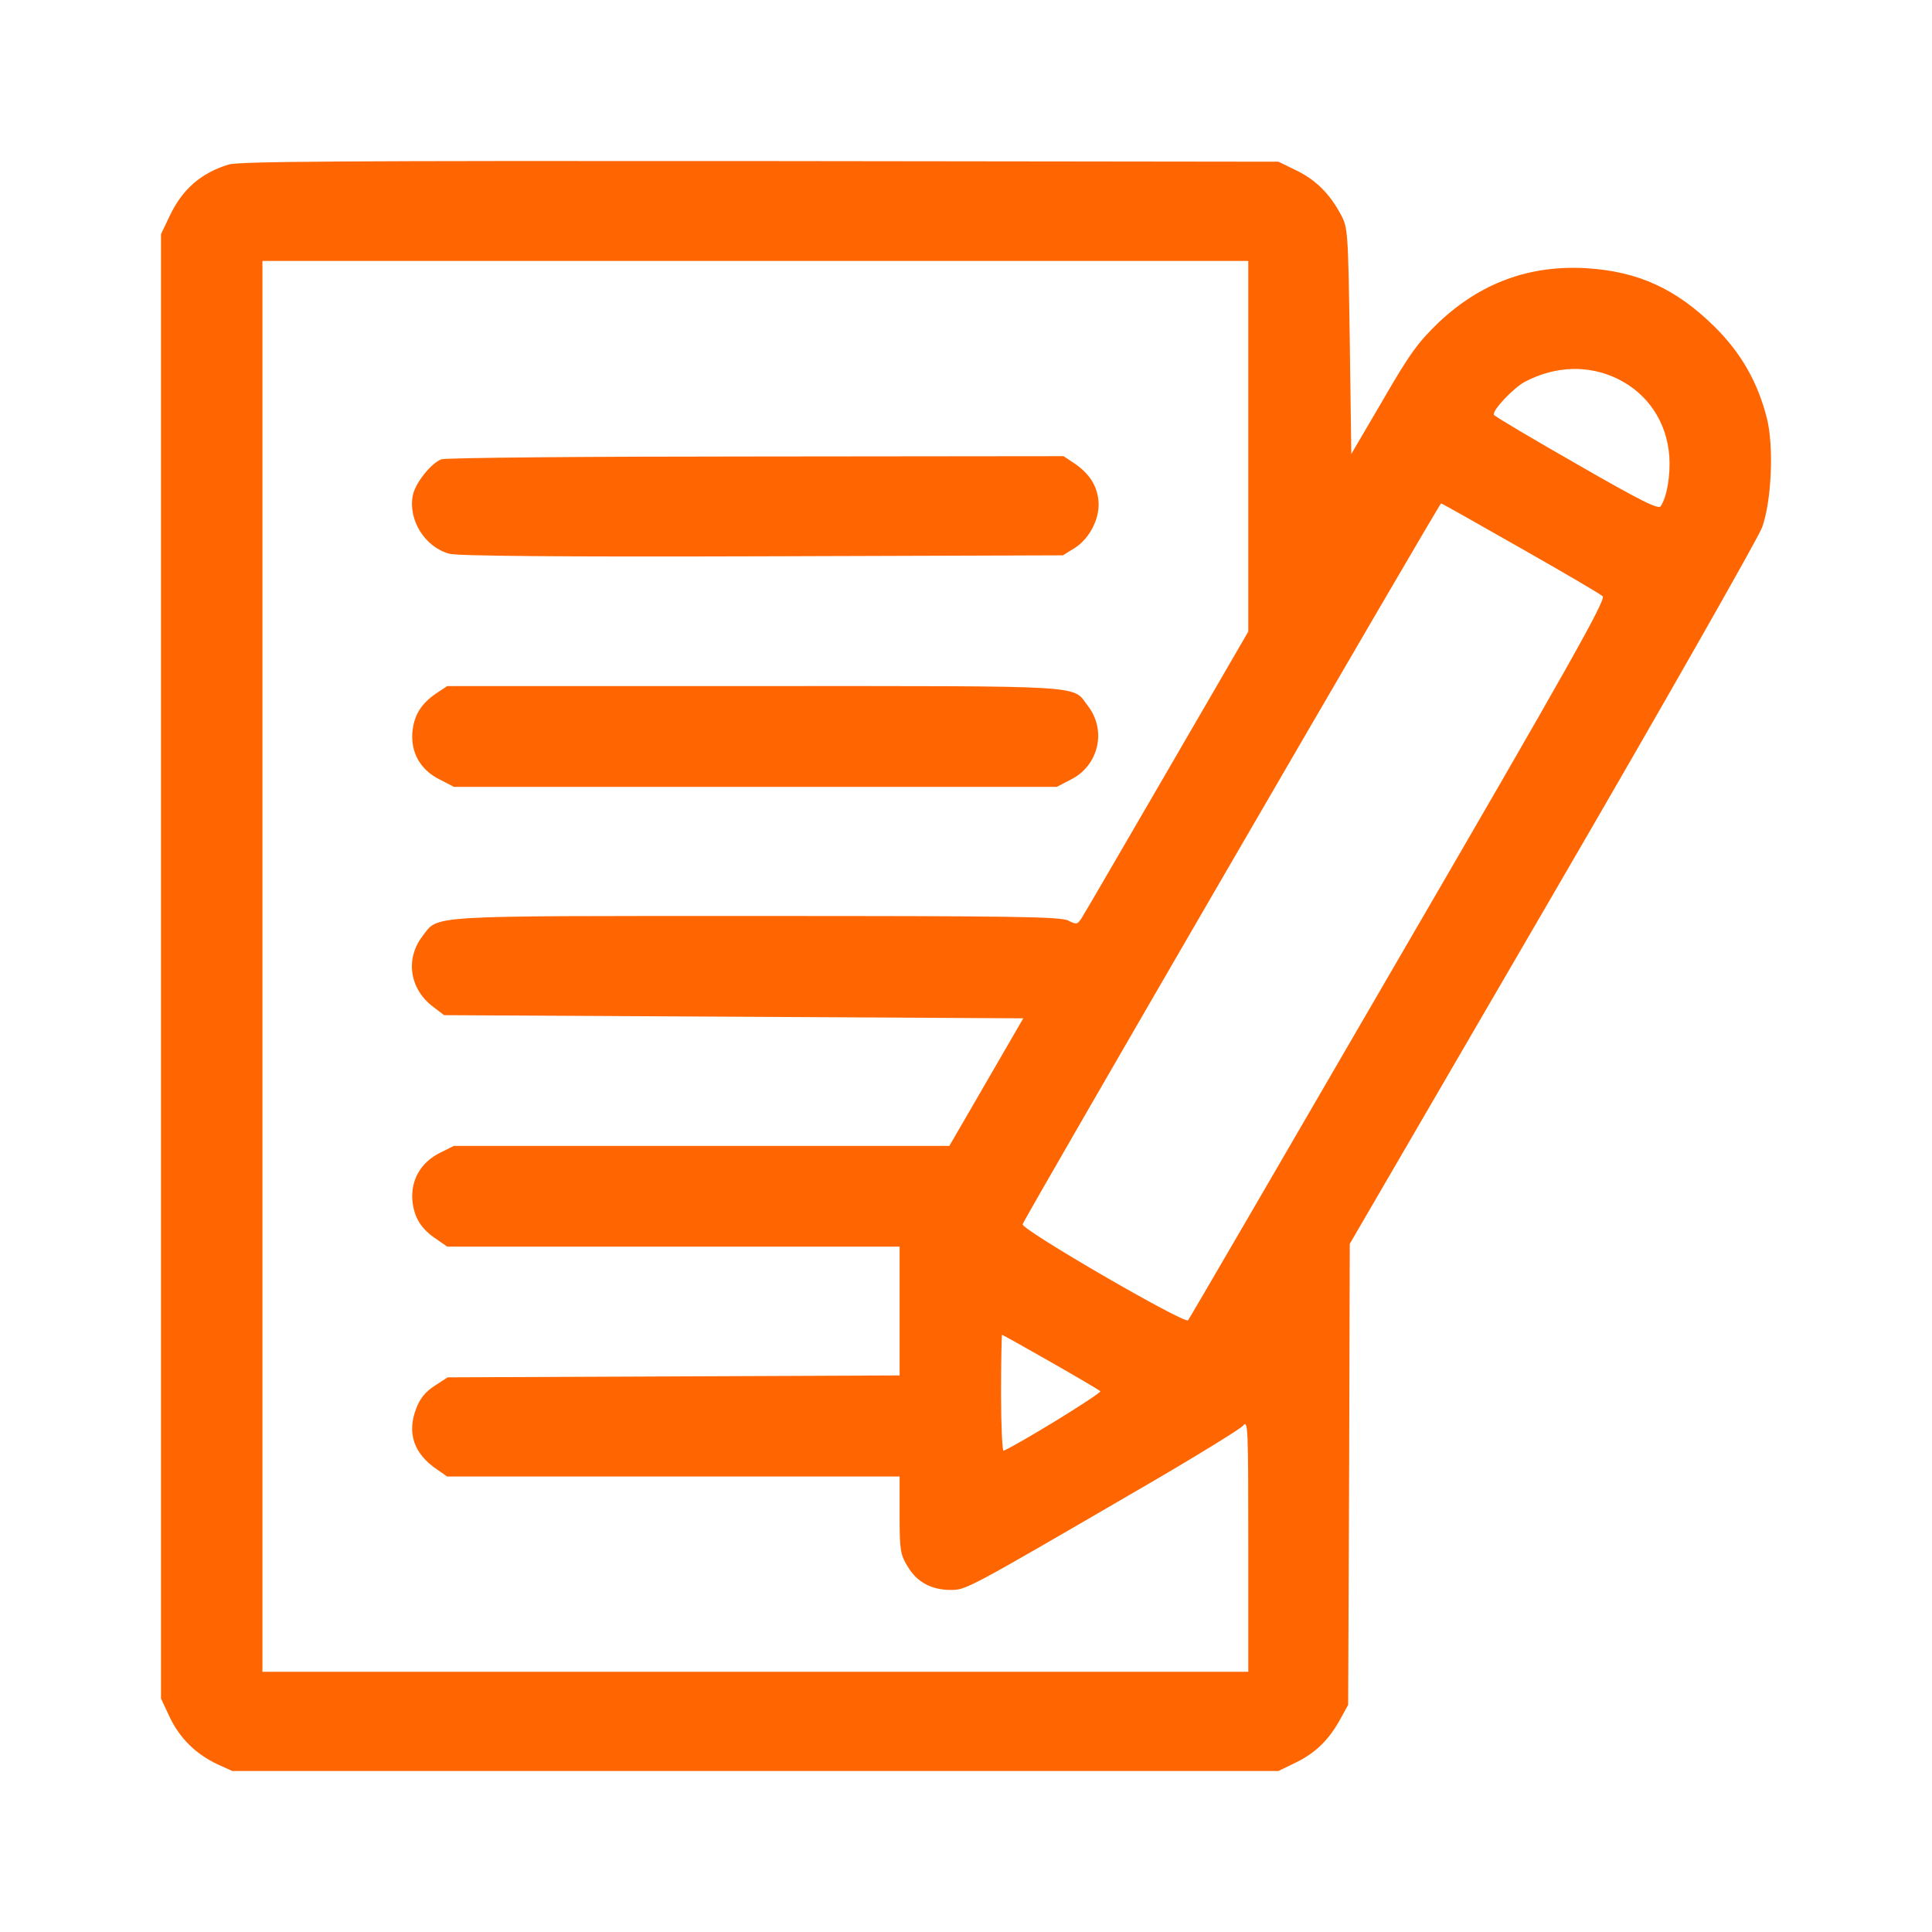
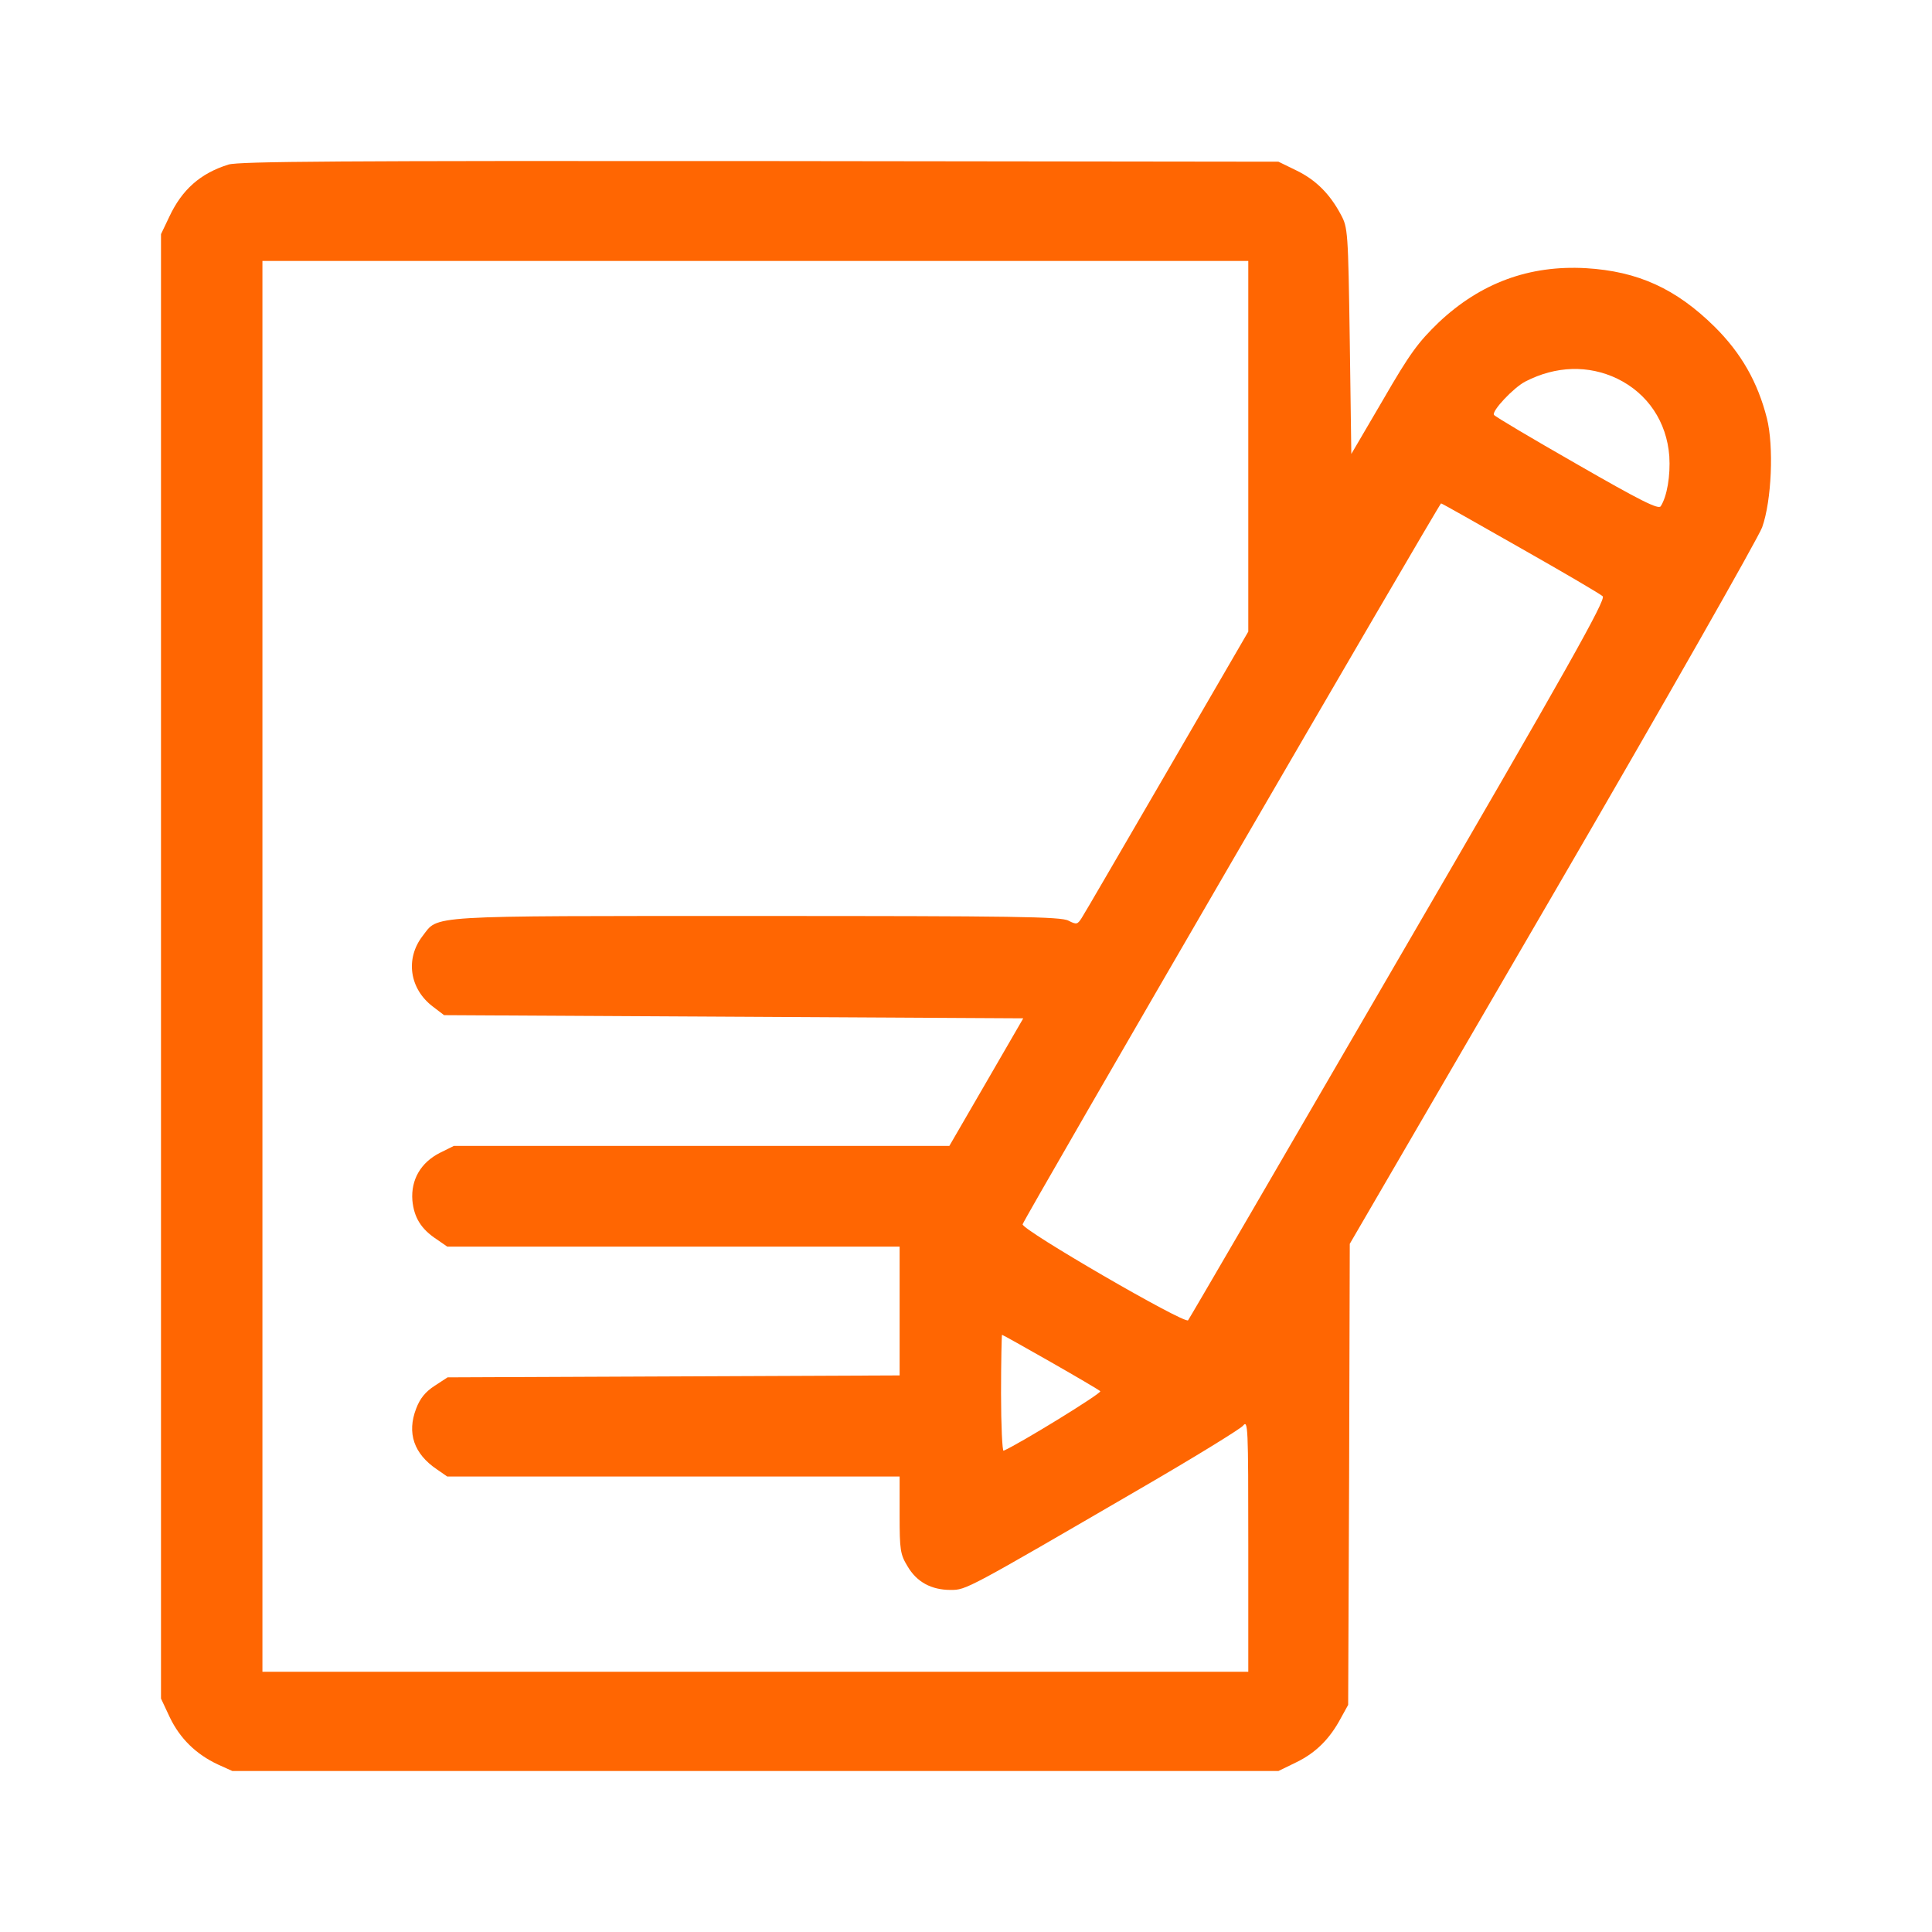
<svg xmlns="http://www.w3.org/2000/svg" width="36" height="36" viewBox="0 0 36 36" fill="none">
  <path d="M4.258 3.066C3.732 3.23 3.39 3.535 3.154 4.04L3 4.363V31.65L3.165 32.002C3.354 32.396 3.656 32.689 4.057 32.877L4.329 33H23.822L24.158 32.836C24.519 32.66 24.779 32.401 24.985 32.014L25.121 31.768L25.139 27.472L25.151 23.177L28.931 16.68C31.01 13.107 32.764 10.02 32.835 9.826C33.013 9.327 33.054 8.312 32.924 7.796C32.753 7.121 32.446 6.581 31.949 6.088C31.229 5.378 30.52 5.055 29.551 4.997C28.494 4.938 27.59 5.272 26.81 6.006C26.427 6.376 26.273 6.581 25.771 7.45L25.18 8.459L25.151 6.352C25.121 4.304 25.115 4.24 24.985 3.999C24.779 3.612 24.519 3.353 24.158 3.177L23.822 3.013L14.164 3.001C6.337 2.995 4.459 3.007 4.258 3.066ZM23.26 11.769L21.748 14.374C20.915 15.806 20.201 17.038 20.153 17.109C20.077 17.226 20.059 17.232 19.911 17.156C19.77 17.079 18.901 17.068 14.087 17.068C7.844 17.068 8.18 17.05 7.873 17.443C7.548 17.866 7.631 18.429 8.068 18.758L8.275 18.916L19.067 18.975L18.381 20.16L17.69 21.352H8.458L8.198 21.481C7.838 21.663 7.655 21.985 7.684 22.367C7.714 22.684 7.844 22.901 8.139 23.094L8.334 23.229H16.763V25.629L8.34 25.665L8.098 25.823C7.926 25.935 7.826 26.058 7.755 26.246C7.578 26.703 7.714 27.091 8.139 27.378L8.334 27.513H16.763V28.229C16.763 28.881 16.775 28.963 16.911 29.186C17.082 29.479 17.354 29.626 17.714 29.626C18.003 29.626 18.003 29.626 21.252 27.736C22.244 27.161 23.101 26.633 23.16 26.568C23.255 26.451 23.26 26.551 23.26 28.798V31.151H4.89V4.862H23.26V11.769ZM30.136 7.056C30.703 7.332 31.057 7.86 31.105 8.5C31.128 8.864 31.063 9.251 30.945 9.433C30.904 9.498 30.573 9.333 29.38 8.647C28.547 8.171 27.856 7.761 27.838 7.731C27.791 7.661 28.204 7.221 28.423 7.109C28.99 6.816 29.599 6.798 30.136 7.056ZM28.334 10.213C29.132 10.665 29.823 11.07 29.864 11.111C29.929 11.17 29.215 12.443 26.06 17.866C23.928 21.539 22.162 24.573 22.138 24.602C22.067 24.673 19.031 22.912 19.055 22.813C19.078 22.713 26.822 9.38 26.852 9.38C26.869 9.38 27.531 9.756 28.334 10.213ZM19.575 25.377C20.059 25.653 20.478 25.899 20.502 25.923C20.537 25.958 18.978 26.915 18.7 27.032C18.677 27.044 18.653 26.562 18.653 25.964C18.653 25.365 18.665 24.872 18.671 24.872C18.683 24.872 19.09 25.101 19.575 25.377Z" fill="#FF6602" />
-   <path d="M8.222 8.559C8.027 8.635 7.731 9.01 7.69 9.239C7.607 9.697 7.92 10.196 8.375 10.319C8.529 10.36 10.448 10.378 14.205 10.366L19.805 10.348L20.023 10.213C20.313 10.032 20.508 9.633 20.466 9.31C20.431 9.028 20.289 8.817 20.012 8.629L19.817 8.5L14.081 8.506C10.927 8.506 8.293 8.529 8.222 8.559Z" fill="#FF6602" />
-   <path d="M8.139 12.913C7.843 13.112 7.713 13.329 7.684 13.646C7.654 14.028 7.837 14.351 8.198 14.527L8.458 14.662H19.692L19.952 14.527C20.472 14.268 20.626 13.611 20.271 13.153C19.97 12.76 20.372 12.784 14.057 12.784H8.334L8.139 12.913Z" fill="#FF6602" />
</svg>